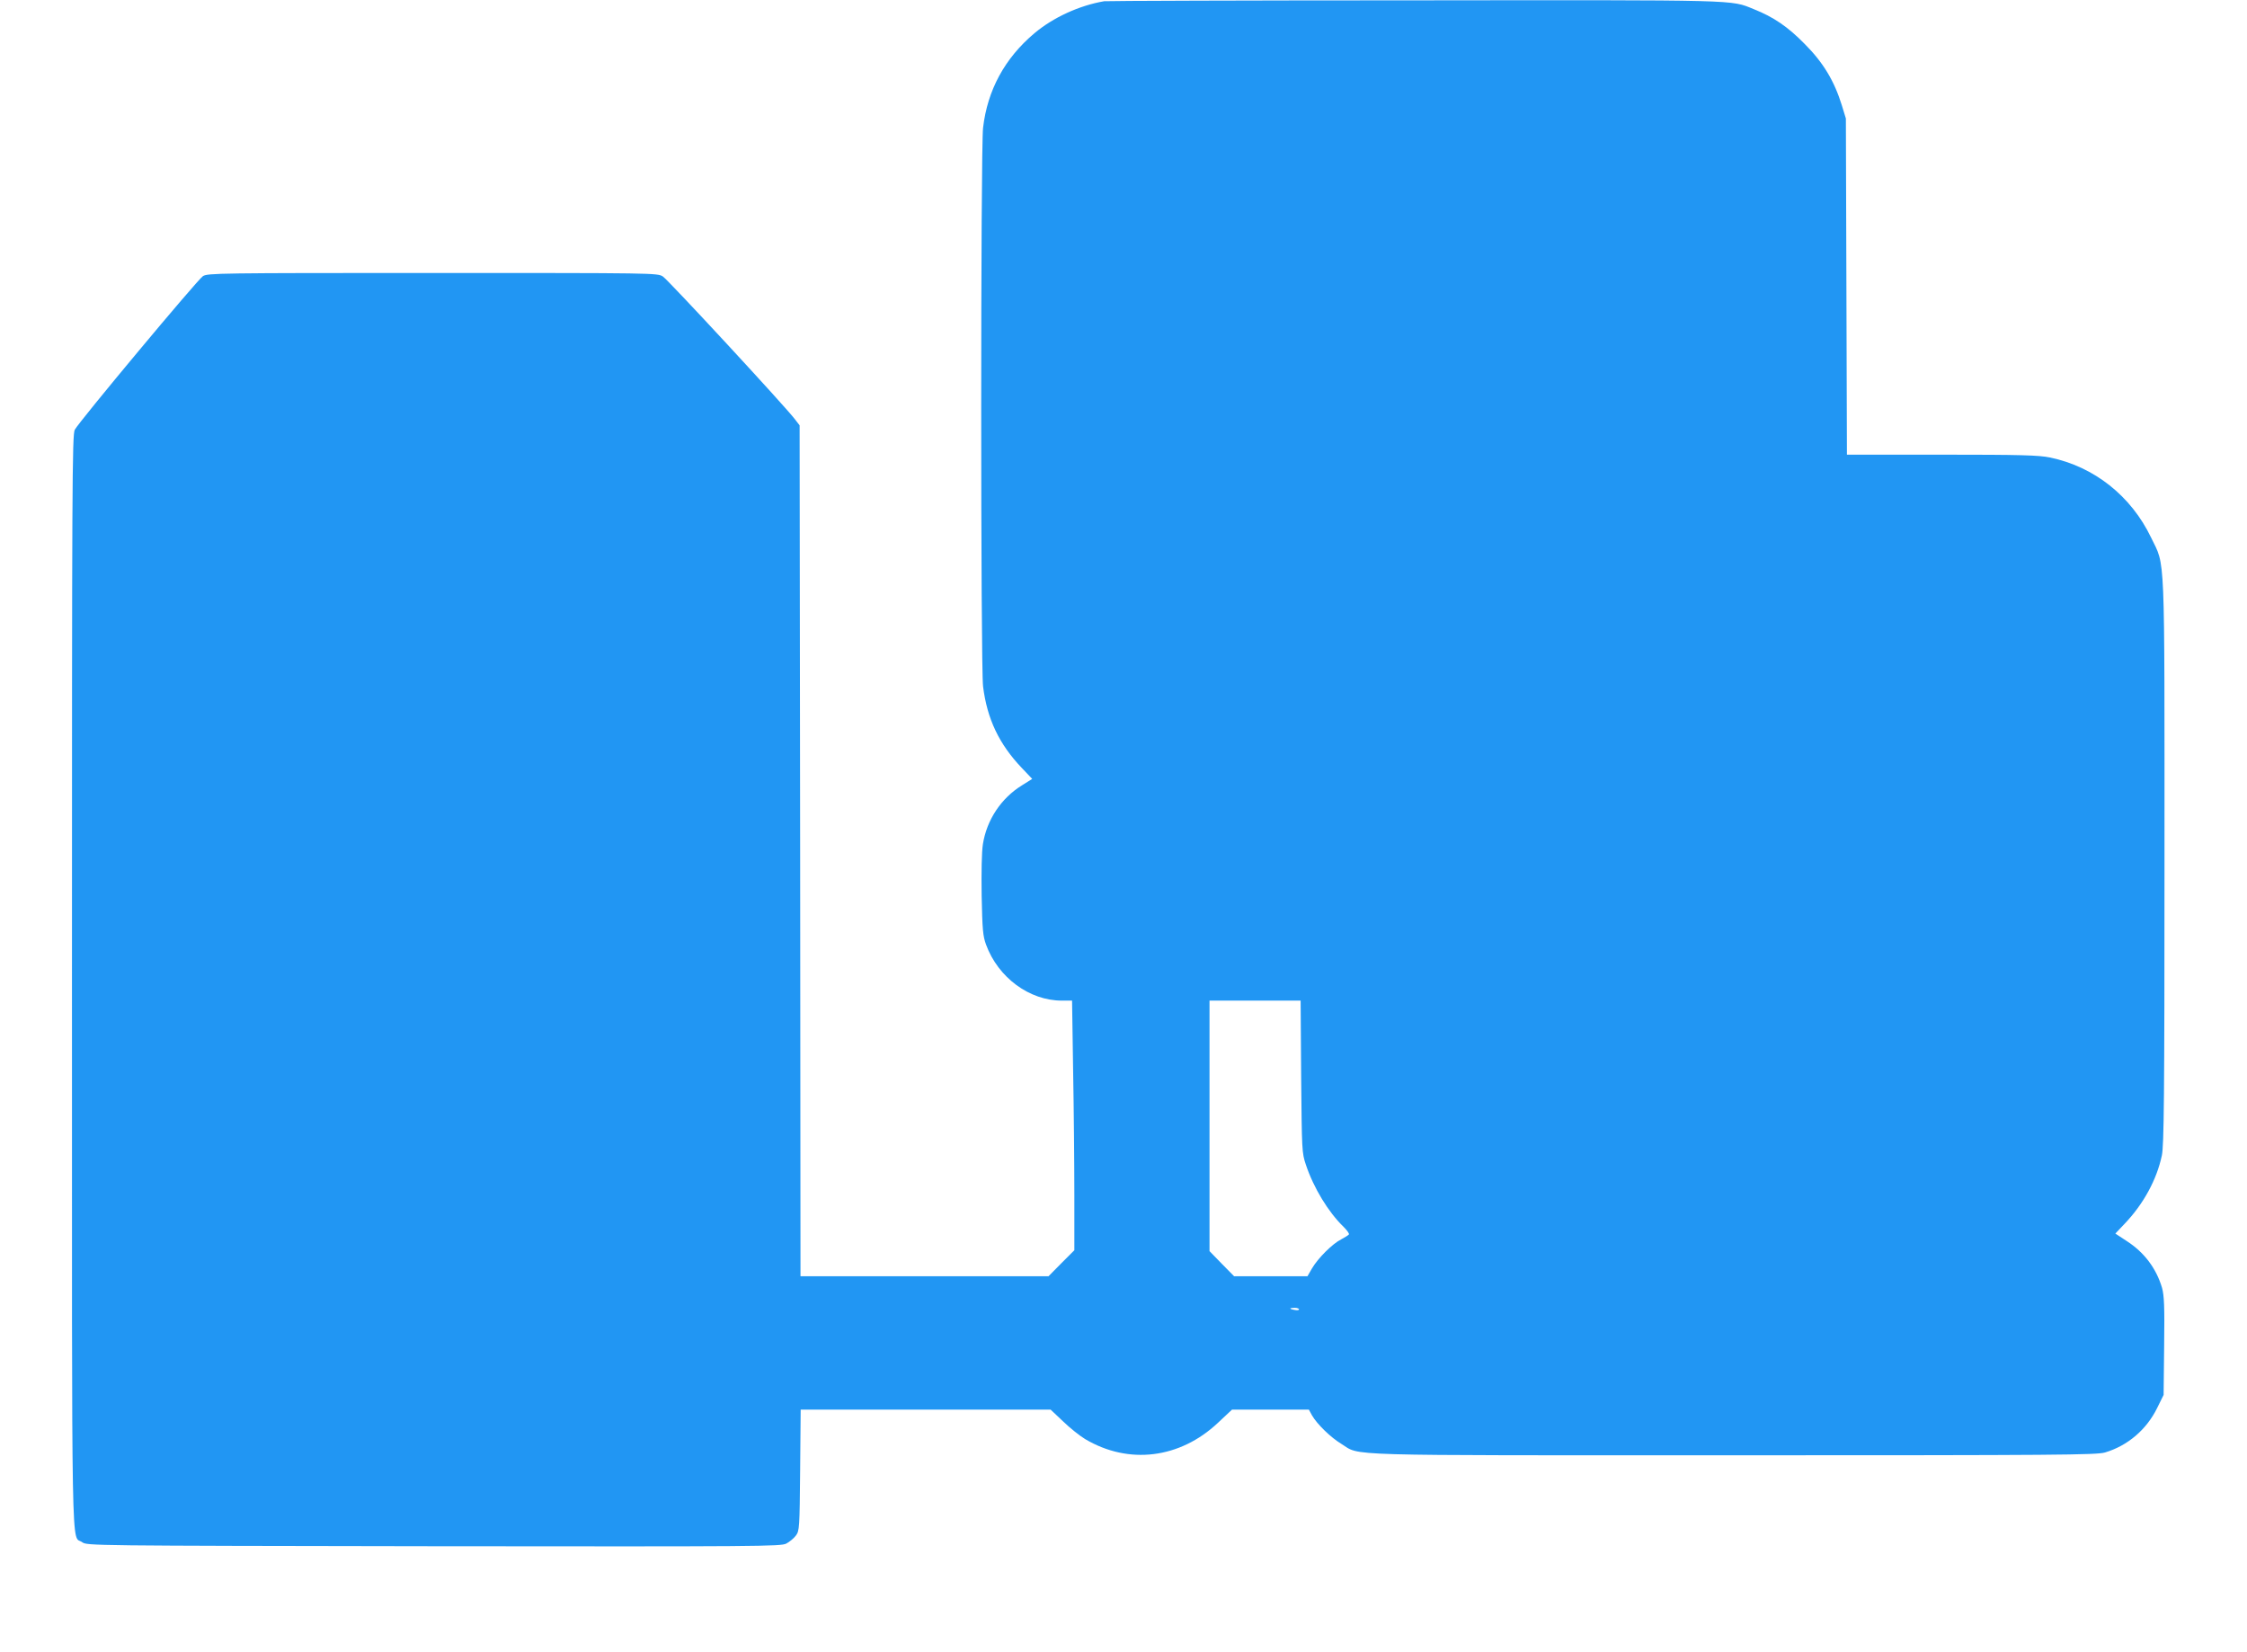
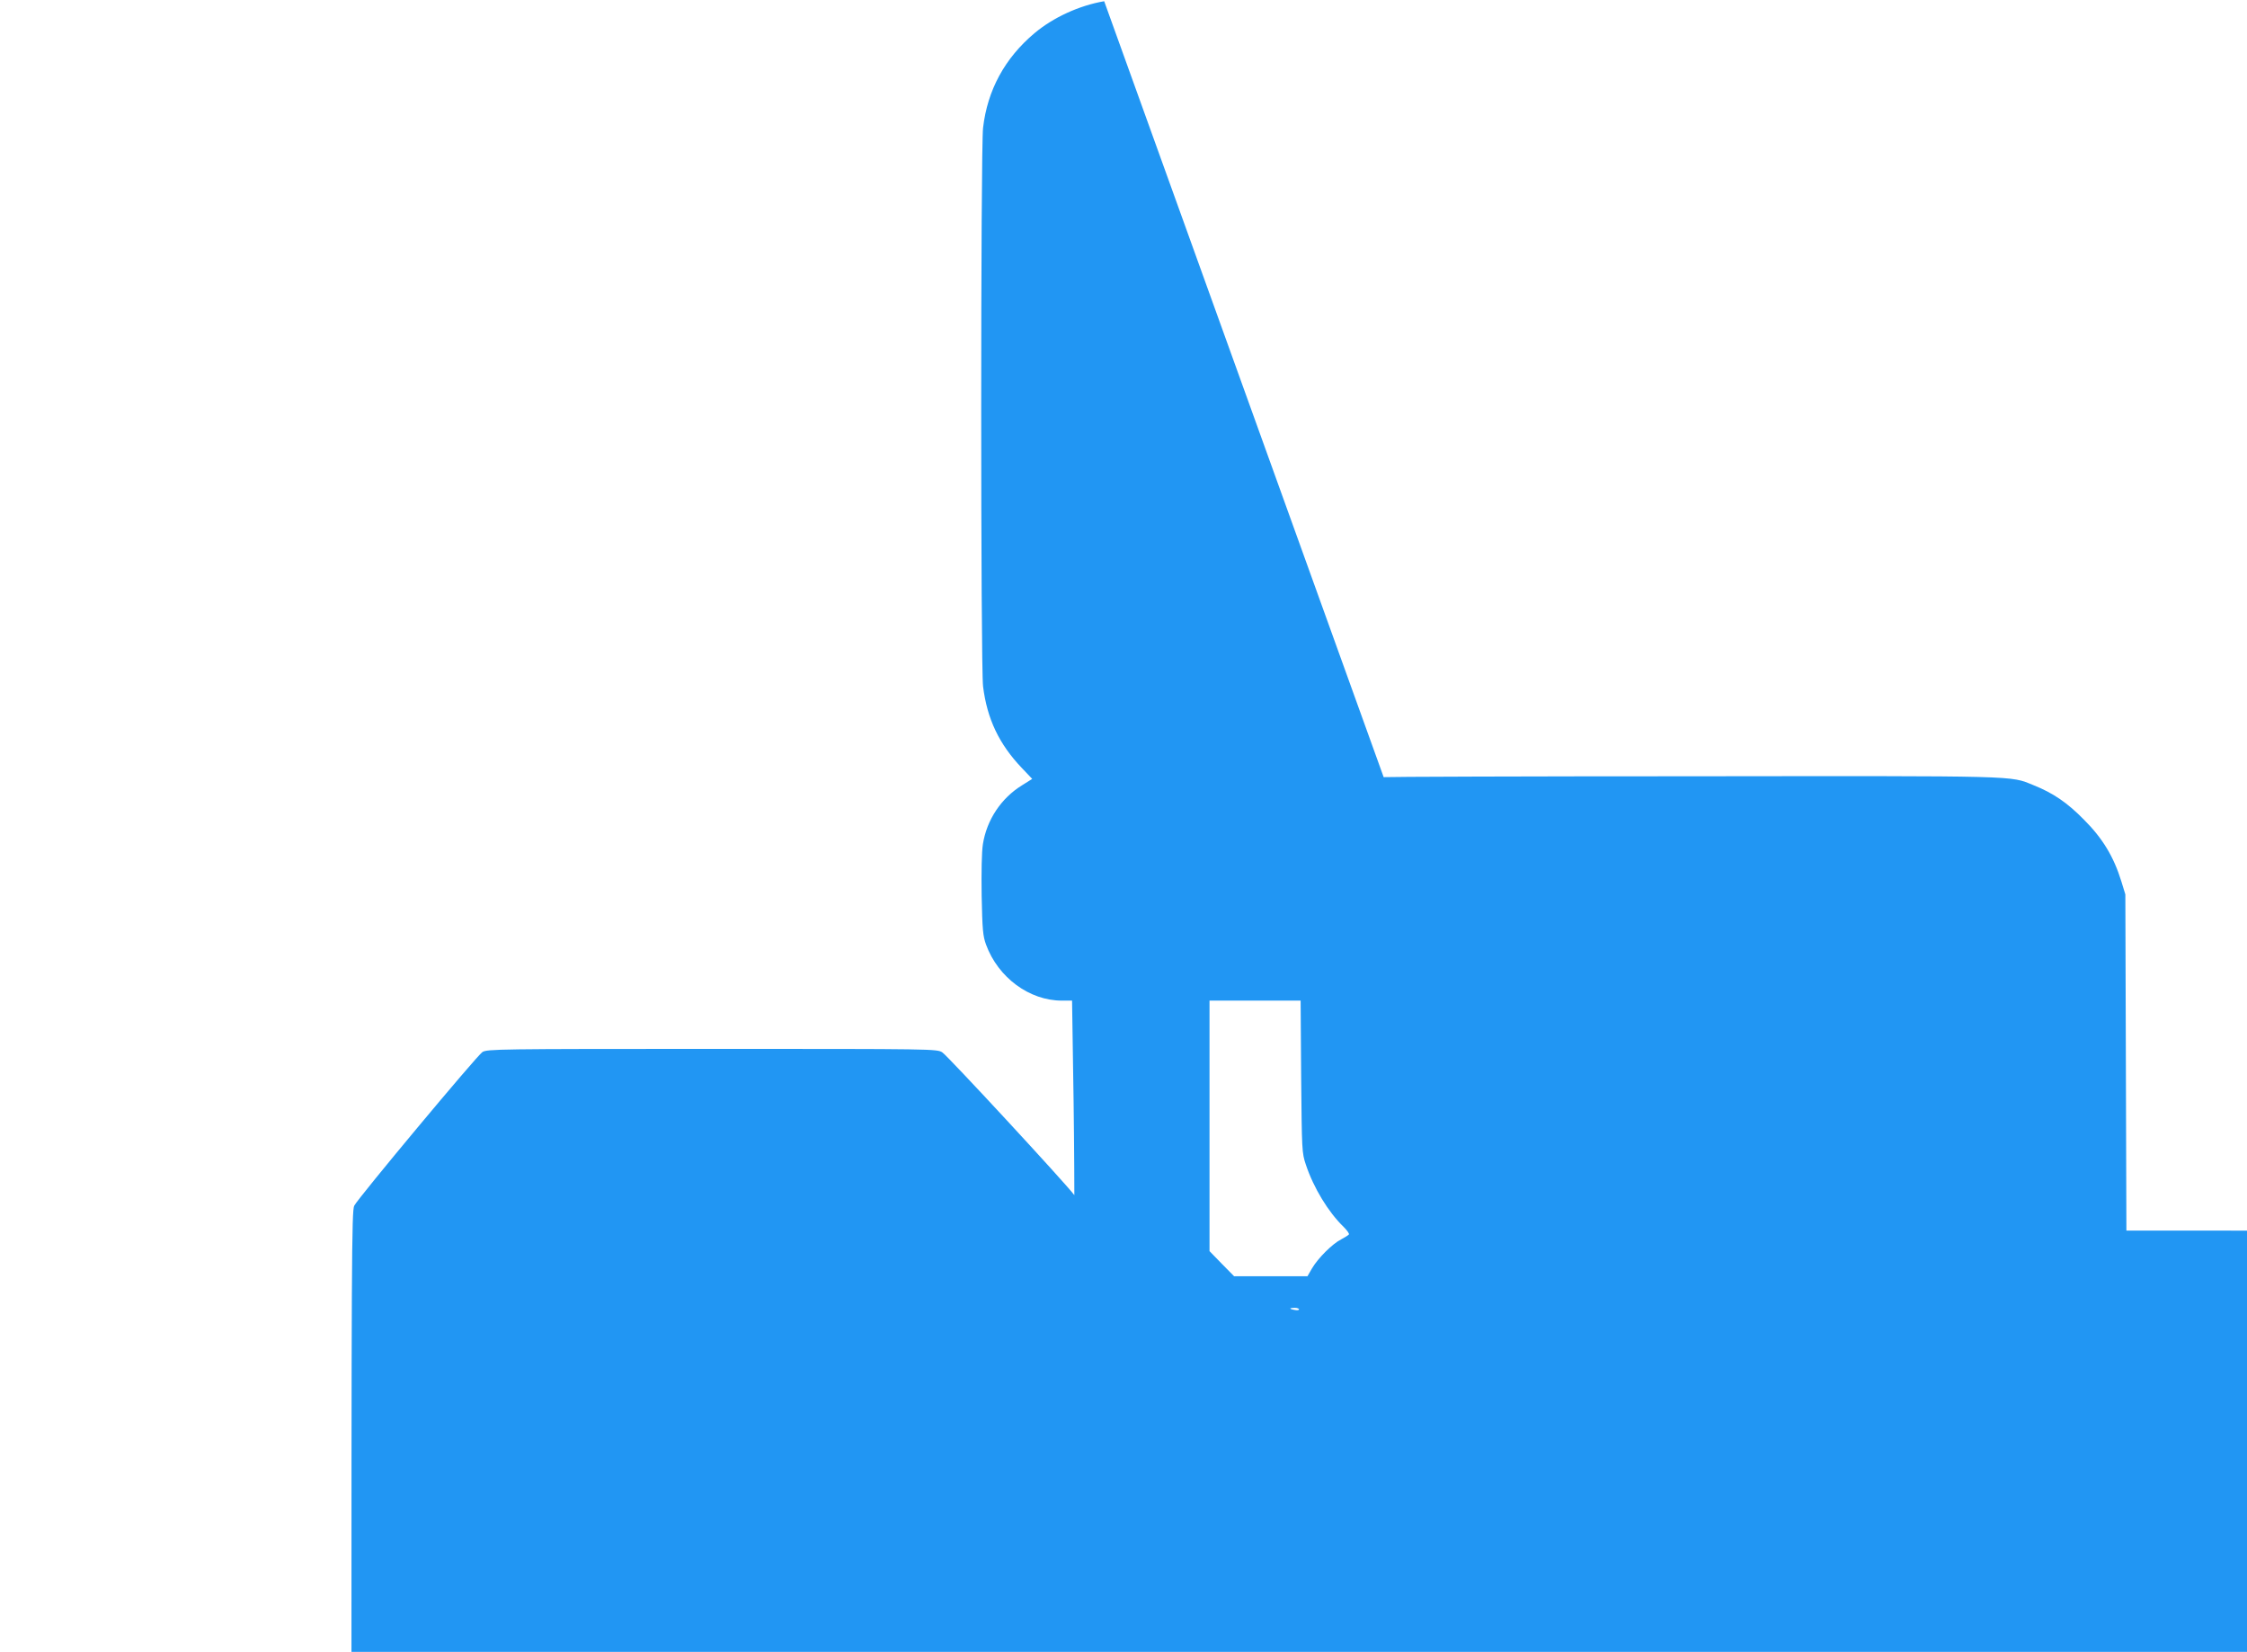
<svg xmlns="http://www.w3.org/2000/svg" version="1.0" width="1280pt" height="941pt" viewBox="0 0 1280 941" preserveAspectRatio="xMidYMid meet">
  <g transform="translate(0,941) scale(0.1,-0.1)" fill="#2196f3" stroke="none">
-     <path d="M6290 9403 c-141 -24 -290 -92 -397 -182 -169 -142 -268 -324 -293 -539 -14 -120 -14 -3068 0 -3182 23 -185 91 -329 222 -466 l58 -61 -59 -37 c-118 -73 -200 -196 -222 -335 -7 -46 -9 -157 -7 -295 4 -192 7 -228 25 -277 69 -188 247 -319 432 -319 l58 0 6 -397 c4 -219 7 -539 7 -711 l0 -314 -74 -74 -73 -74 -707 0 -706 0 -2 2423 -3 2424 -27 35 c-55 73 -722 794 -752 813 -30 20 -48 20 -1311 20 -1221 0 -1282 -1 -1309 -18 -32 -21 -706 -829 -730 -875 -15 -28 -16 -312 -16 -3142 0 -3415 -5 -3149 58 -3195 27 -20 45 -20 2002 -23 1865 -2 1977 -1 2009 15 19 10 44 31 55 46 20 27 21 43 24 373 l3 344 712 0 712 0 71 -67 c39 -38 96 -83 126 -101 248 -147 539 -111 756 93 l80 75 219 0 219 0 18 -33 c29 -50 106 -125 167 -162 113 -70 -46 -65 2234 -65 1857 0 2067 2 2116 16 128 38 236 129 297 253 l37 75 3 278 c3 228 0 288 -12 332 -33 111 -101 202 -202 267 l-64 42 53 56 c108 113 183 252 212 389 12 56 15 326 15 1675 0 1805 5 1675 -76 1844 -114 238 -325 405 -577 457 -64 13 -163 16 -616 16 l-540 0 -3 958 -3 957 -23 75 c-43 139 -106 244 -212 350 -96 98 -177 153 -290 198 -134 54 -56 52 -1935 50 -957 0 -1751 -3 -1765 -5z m1122 -6125 c4 -422 4 -435 27 -503 44 -132 128 -270 215 -354 19 -19 33 -38 30 -43 -3 -4 -23 -17 -44 -28 -50 -25 -132 -107 -166 -165 l-26 -45 -209 0 -209 0 -70 71 -70 72 0 713 0 714 259 0 260 0 3 -432z m-12 -1327 c0 -4 -11 -6 -25 -3 -14 2 -25 6 -25 8 0 2 11 4 25 4 14 0 25 -4 25 -9z" />
+     <path d="M6290 9403 c-141 -24 -290 -92 -397 -182 -169 -142 -268 -324 -293 -539 -14 -120 -14 -3068 0 -3182 23 -185 91 -329 222 -466 l58 -61 -59 -37 c-118 -73 -200 -196 -222 -335 -7 -46 -9 -157 -7 -295 4 -192 7 -228 25 -277 69 -188 247 -319 432 -319 l58 0 6 -397 c4 -219 7 -539 7 -711 c-55 73 -722 794 -752 813 -30 20 -48 20 -1311 20 -1221 0 -1282 -1 -1309 -18 -32 -21 -706 -829 -730 -875 -15 -28 -16 -312 -16 -3142 0 -3415 -5 -3149 58 -3195 27 -20 45 -20 2002 -23 1865 -2 1977 -1 2009 15 19 10 44 31 55 46 20 27 21 43 24 373 l3 344 712 0 712 0 71 -67 c39 -38 96 -83 126 -101 248 -147 539 -111 756 93 l80 75 219 0 219 0 18 -33 c29 -50 106 -125 167 -162 113 -70 -46 -65 2234 -65 1857 0 2067 2 2116 16 128 38 236 129 297 253 l37 75 3 278 c3 228 0 288 -12 332 -33 111 -101 202 -202 267 l-64 42 53 56 c108 113 183 252 212 389 12 56 15 326 15 1675 0 1805 5 1675 -76 1844 -114 238 -325 405 -577 457 -64 13 -163 16 -616 16 l-540 0 -3 958 -3 957 -23 75 c-43 139 -106 244 -212 350 -96 98 -177 153 -290 198 -134 54 -56 52 -1935 50 -957 0 -1751 -3 -1765 -5z m1122 -6125 c4 -422 4 -435 27 -503 44 -132 128 -270 215 -354 19 -19 33 -38 30 -43 -3 -4 -23 -17 -44 -28 -50 -25 -132 -107 -166 -165 l-26 -45 -209 0 -209 0 -70 71 -70 72 0 713 0 714 259 0 260 0 3 -432z m-12 -1327 c0 -4 -11 -6 -25 -3 -14 2 -25 6 -25 8 0 2 11 4 25 4 14 0 25 -4 25 -9z" />
  </g>
</svg>